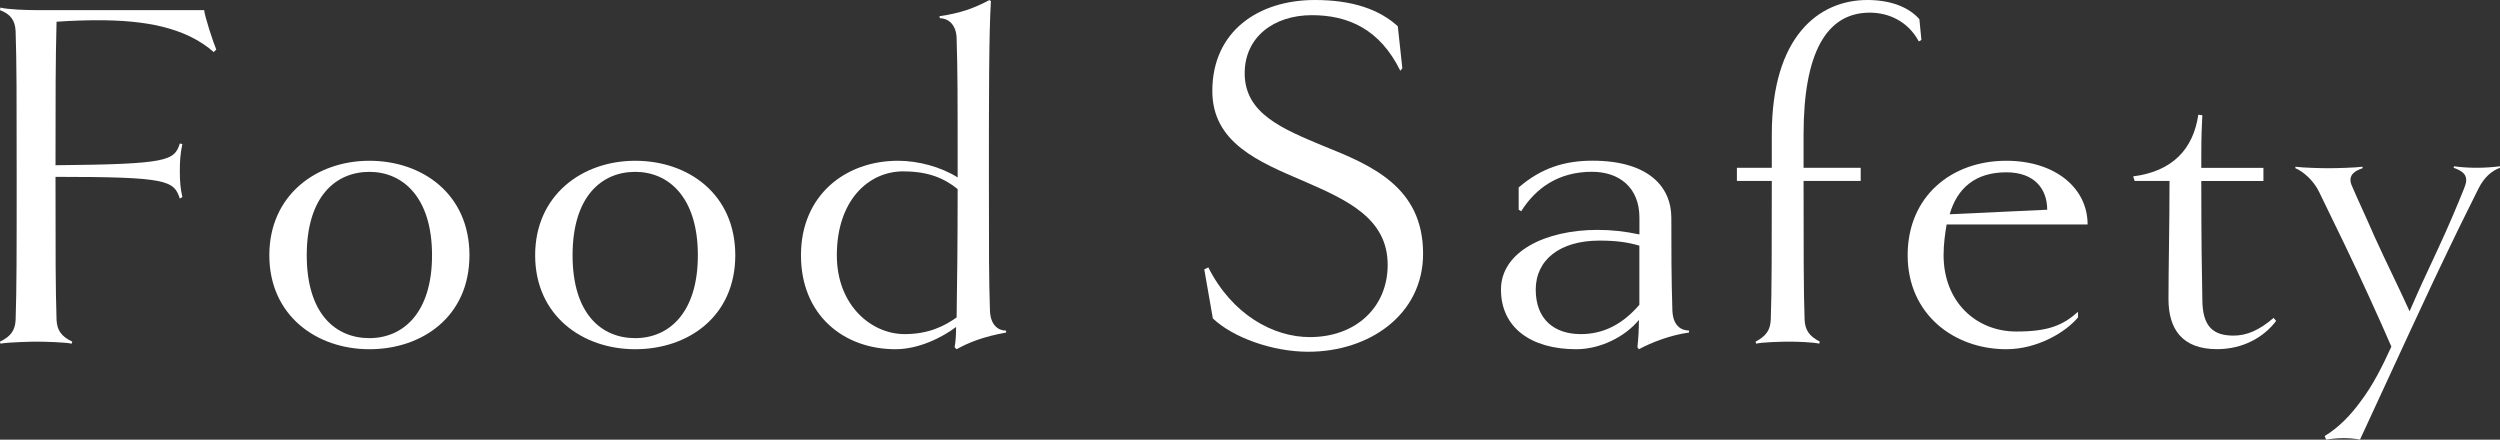
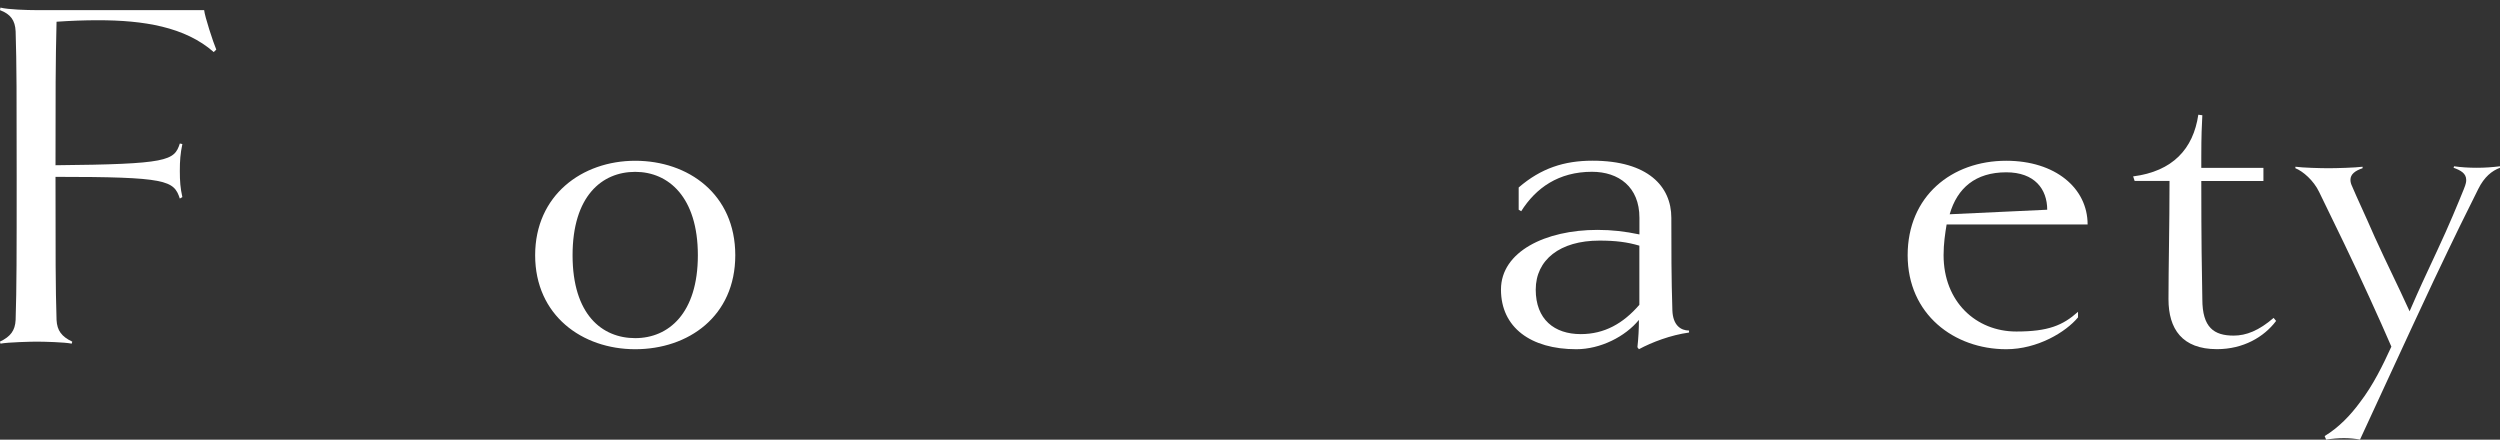
<svg xmlns="http://www.w3.org/2000/svg" id="_レイヤー_2" viewBox="0 0 385.5 67.8">
  <rect x="0" y="0" width="385.5" height="67.8" fill="#333333" stroke="none" />
  <defs>
    <style>.cls-1{fill:#fff;}</style>
  </defs>
  <g id="_レイヤー_1-2">
    <path class="cls-1" d="m32.96,8.03c-4.44-3.9-10.83-4.91-17.85-4.91-2.1,0-4.21.08-6.39.23-.16,6.23-.16,11.22-.16,22.13,17.38-.16,18.31-.7,19.17-3.35l.39.08c-.31,1.48-.39,2.57-.39,4.13,0,1.64.08,2.65.39,4.05l-.39.23c-.93-2.81-1.95-3.35-19.17-3.35v.08c0,12,0,16.91.16,21.98.08,1.64.78,2.57,2.42,3.35l-.08.31c-1.09-.23-4.29-.31-5.46-.31-.62,0-4.36.08-5.53.31l-.08-.31c1.64-.78,2.34-1.71,2.42-3.35.16-5.06.16-10.05.16-22.21s0-17.22-.16-22.29c-.08-1.71-.78-2.65-2.42-3.27l.08-.39c1.17.31,4.21.39,5.46.39h25.95c.08.94,1.4,4.99,1.87,6.08l-.39.39Z" />
-     <path class="cls-1" d="m56.96,53.85c-8.18,0-15.43-5.22-15.43-14.49s7.25-14.57,15.43-14.57,15.43,5.14,15.43,14.57-7.25,14.49-15.43,14.49Zm0-27.35c-5.14,0-9.66,3.74-9.66,12.86s4.52,12.78,9.66,12.78,9.66-3.82,9.66-12.78-4.52-12.86-9.66-12.86Z" />
    <path class="cls-1" d="m97.95,53.85c-8.18,0-15.43-5.22-15.43-14.49s7.25-14.57,15.43-14.57,15.43,5.14,15.43,14.57-7.25,14.49-15.43,14.49Zm0-27.35c-5.14,0-9.66,3.74-9.66,12.86s4.52,12.78,9.66,12.78,9.66-3.82,9.66-12.78-4.52-12.86-9.66-12.86Z" />
-     <path class="cls-1" d="m155.15,51.28c-3.51.62-5.84,1.56-7.64,2.57l-.31-.31c.16-.86.23-1.87.23-3.12-2.18,1.64-5.77,3.43-9.35,3.43-7.95,0-14.57-5.22-14.57-14.49s6.86-14.57,14.96-14.57c3.12,0,6.62.94,9.2,2.57v-.7c0-11.77,0-15.74-.16-20.81-.08-2.18-1.4-3.04-2.57-3.04l-.08-.31c3.27-.47,5.38-1.25,7.71-2.49l.23.16c-.31,4.99-.31,14.81-.31,26.96s0,15.66.16,20.73c.08,2.34,1.32,3.12,2.49,3.12v.31Zm-15.82-24.86c-5.53,0-10.29,4.6-10.29,12.94,0,7.79,5.38,12.16,10.44,12.16,3.74,0,6.16-1.25,8.03-2.57.08-4.91.16-11.69.16-19.79-2.1-1.71-4.6-2.73-8.34-2.73Z" />
-     <path class="cls-1" d="m201.75,54.24c-5.53,0-11.61-2.18-14.73-5.14l-1.32-7.56.62-.31c3.66,7.25,9.97,10.75,15.66,10.75,7.09,0,12-4.6,12-11.14,0-7.25-6.39-10.05-13.01-12.94-6.94-2.96-14.03-5.92-14.03-13.87,0-9.2,7.09-14.03,15.82-14.03,5.84,0,9.97,1.48,12.78,4.05l.7,6.47-.31.39c-3.19-6.47-8.1-8.57-13.64-8.57-5.84,0-10.36,3.35-10.36,8.96,0,6.23,5.84,8.57,12.16,11.22,7.4,2.96,15.35,6.31,15.35,16.6,0,9.43-8.34,15.12-17.69,15.12Z" />
    <path class="cls-1" d="m260.43,51.28c-2.81.39-5.69,1.48-7.71,2.57l-.23-.31c.16-1.48.23-2.81.23-4.21-2.1,2.57-5.92,4.52-9.66,4.52-7.01,0-11.61-3.35-11.61-9.2s6.86-9.2,14.88-9.2c2.26,0,4.21.23,6.47.7v-2.57c0-4.75-3.19-7.09-7.32-7.09-5.14,0-8.65,2.49-10.91,6.08l-.39-.23v-3.43c3.43-2.96,7.01-4.13,11.38-4.13,8.57,0,12.16,3.97,12.16,8.81s0,9.2.16,14.26c.08,2.34,1.32,3.12,2.57,3.12v.31Zm-7.64-13.4c-1.87-.55-3.66-.78-6.16-.78-6.08,0-9.82,2.96-9.82,7.56s2.88,6.86,6.94,6.86c3.66,0,6.55-1.64,9.04-4.52v-9.12Z" />
-     <path class="cls-1" d="m296.27,6.16l-.39.23c-1.71-3.19-4.75-4.44-7.56-4.44-6.7,0-10.21,6.23-10.21,18.78v5.14h8.81v2.03h-8.81c0,9.35,0,17.38.16,21.43.08,1.56.7,2.49,2.34,3.35l-.08.31c-1.01-.23-3.43-.31-4.6-.31-1.25,0-4.13.08-5.14.31l-.08-.31c1.64-.86,2.26-1.79,2.34-3.35.16-4.05.16-12.08.16-21.43h-5.38v-2.03h5.38v-5.14c0-15.12,7.25-20.73,14.73-20.73,3.58,0,6.39,1.09,8.03,2.96l.31,3.2Z" />
    <path class="cls-1" d="m300.17,34.6c-.23,1.4-.47,2.96-.47,4.75,0,7.17,4.99,11.77,11.22,11.77,4.91,0,7.17-.94,9.51-3.04v.86c-1.87,2.26-6.23,4.91-11.07,4.91-8.03,0-15.2-5.38-15.2-14.49s6.78-14.57,15.2-14.57c7.56,0,12.55,4.21,12.55,9.82h-21.74Zm15.51-2.26c0-3.19-1.95-5.77-6.31-5.77-4.75,0-7.56,2.42-8.73,6.47l15.04-.7Z" />
    <path class="cls-1" d="m350.98,49.48c-1.87,2.49-5.06,4.36-9.12,4.36-5.38,0-7.48-3.12-7.48-7.71,0-4.91.16-11.22.16-18.23h-5.38l-.23-.7c6.08-.78,9.27-4.21,10.05-9.51l.62.08c-.08,1.64-.16,2.96-.16,6.55v1.56h9.58v2.03h-9.58c0,9.51.08,13.72.16,18.23,0,4.36,1.79,5.61,4.83,5.61,1.95,0,3.9-.78,6.16-2.73l.39.47Z" />
    <path class="cls-1" d="m385.5,25.87c-1.25.47-2.42,1.4-3.35,3.27-2.03,4.05-3.27,6.55-6.86,14.1-4.21,8.96-9.66,20.88-11.38,24.55-.78-.16-1.64-.23-2.49-.23s-1.79.08-2.73.23l-.23-.55c2.18-1.32,3.97-3.19,5.46-5.22,2.03-2.65,3.51-5.69,4.83-8.57-1.71-3.97-4.83-10.83-7.32-15.98l-3.82-7.87c-.86-1.79-2.49-3.19-3.66-3.66v-.23c1.17.16,3.9.23,5.14.23,1.17,0,4.13-.08,5.22-.23v.23c-1.17.39-1.87.94-1.87,1.79,0,.31.08.62.23.94.86,2.03,1.95,4.29,3.51,7.87,1.95,4.29,3.43,7.17,5.38,11.46,1.87-4.29,1.87-4.21,4.29-9.43,1.79-3.82,3.2-7.25,4.05-9.35.39-.94.39-1.25.39-1.48,0-1.01-.86-1.48-1.95-1.87l.08-.23c1.09.16,2.26.23,3.51.23s2.34-.08,3.58-.23v.23Z" />
  </g>
</svg>